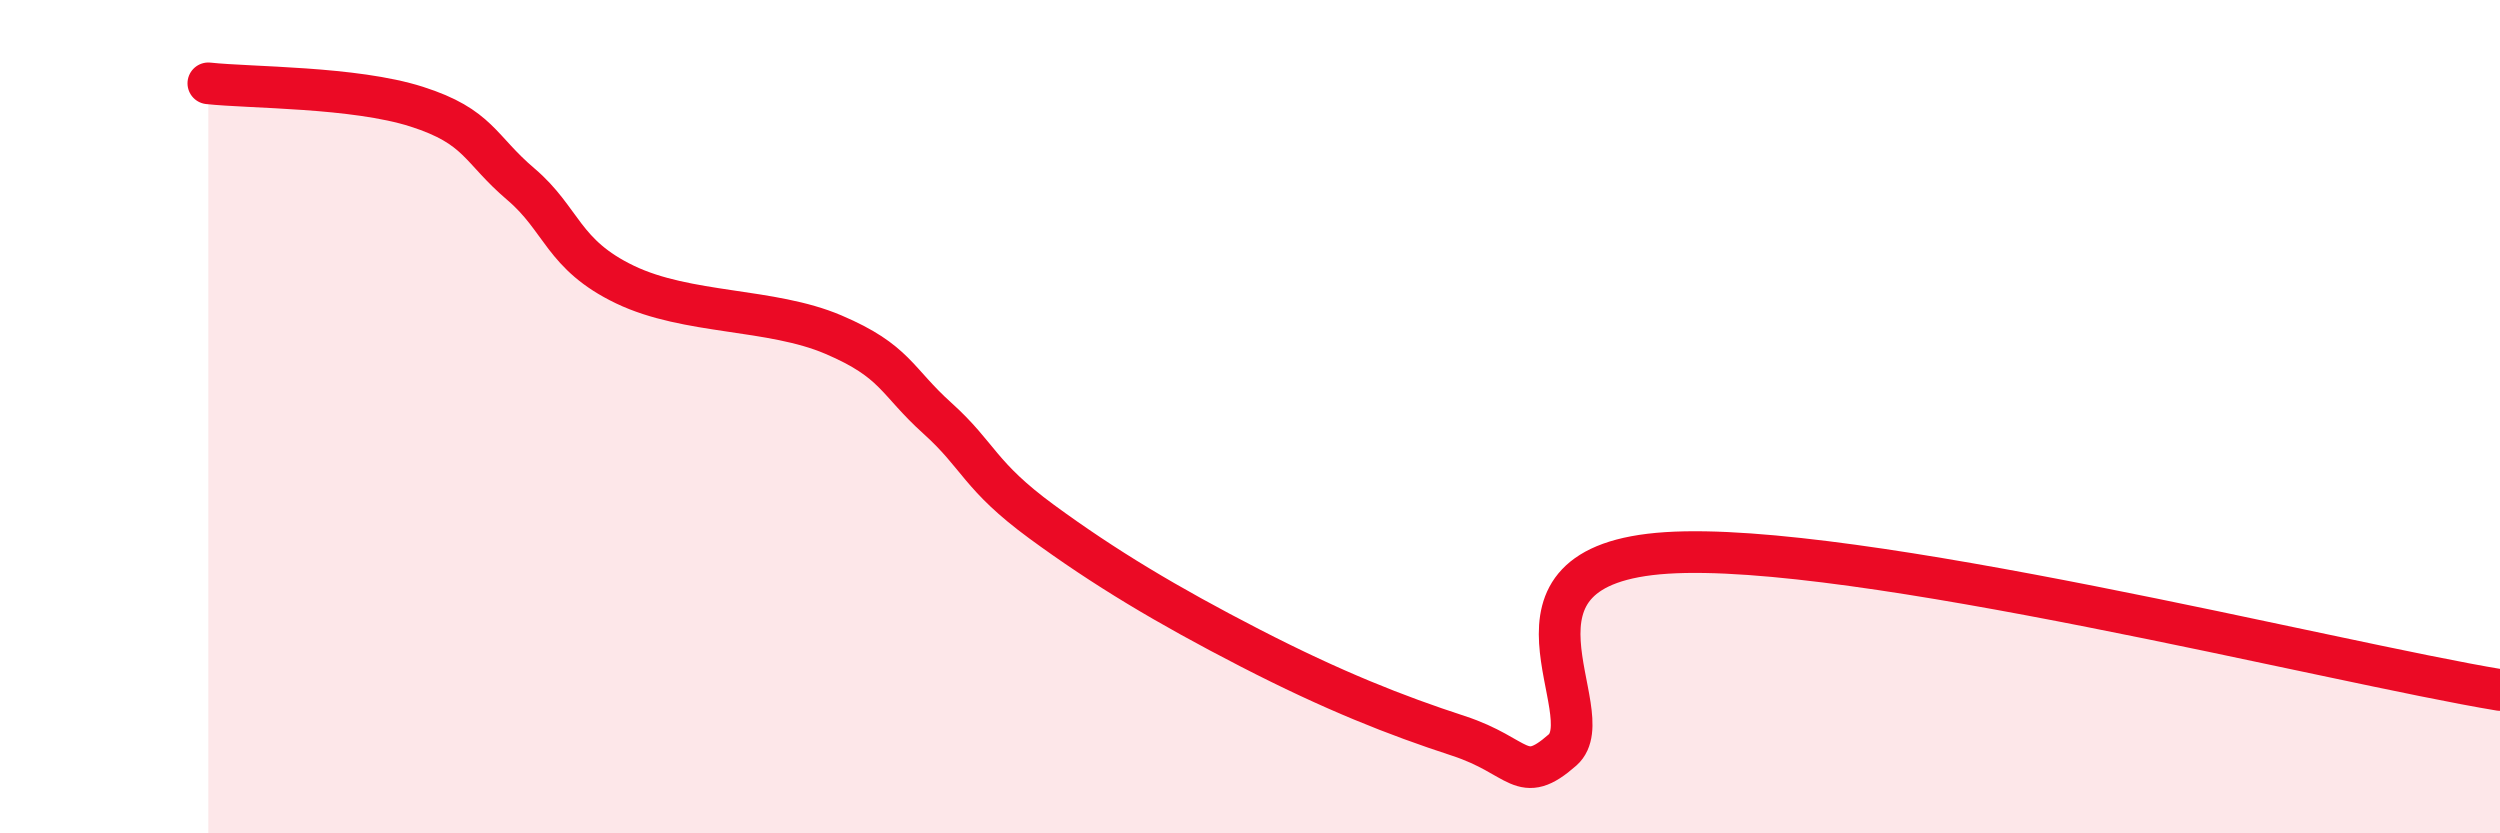
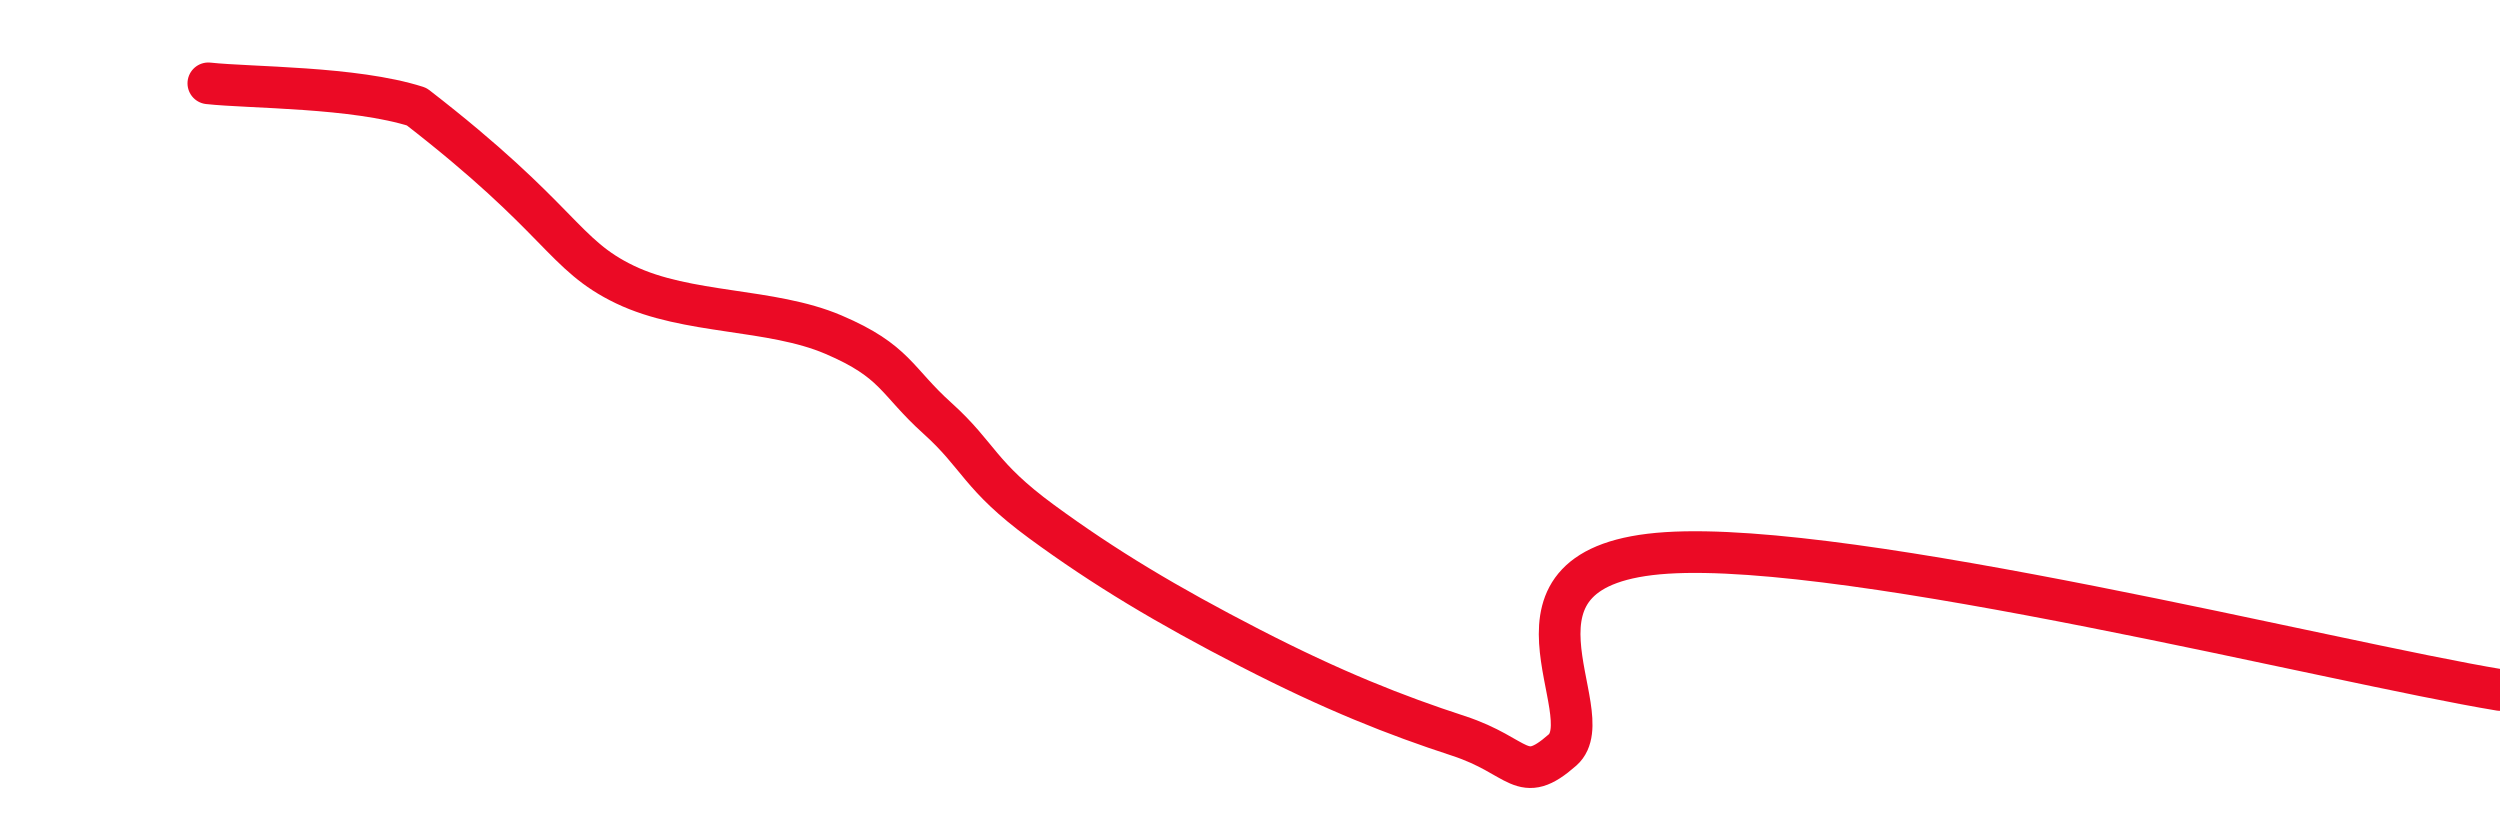
<svg xmlns="http://www.w3.org/2000/svg" width="60" height="20" viewBox="0 0 60 20">
-   <path d="M 5,2 C 6,2.11 8.5,2.08 10,2.56 C 11.5,3.04 11.5,3.57 12.5,4.42 C 13.5,5.27 13.5,6.11 15,6.83 C 16.5,7.55 18.5,7.39 20,8.03 C 21.5,8.67 21.5,9.14 22.5,10.04 C 23.5,10.94 23.5,11.42 25,12.52 C 26.5,13.62 28,14.52 30,15.55 C 32,16.58 33.5,17.17 35,17.66 C 36.5,18.15 36.5,18.88 37.5,18 C 38.5,17.12 35.5,13.56 40,13.27 C 44.5,12.98 56,15.9 60,16.56L60 20L5 20Z" fill="#EB0A25" opacity="0.1" stroke-linecap="round" stroke-linejoin="round" />
-   <path d="M 5,2 C 6,2.11 8.5,2.08 10,2.56 C 11.5,3.04 11.5,3.57 12.5,4.42 C 13.5,5.27 13.5,6.11 15,6.83 C 16.5,7.55 18.5,7.39 20,8.03 C 21.5,8.67 21.5,9.14 22.5,10.04 C 23.5,10.94 23.5,11.42 25,12.52 C 26.5,13.62 28,14.52 30,15.55 C 32,16.58 33.5,17.17 35,17.66 C 36.5,18.15 36.5,18.88 37.5,18 C 38.5,17.12 35.5,13.56 40,13.27 C 44.5,12.98 56,15.9 60,16.56" stroke="#EB0A25" stroke-width="1" fill="none" stroke-linecap="round" stroke-linejoin="round" />
+   <path d="M 5,2 C 6,2.11 8.5,2.08 10,2.56 C 13.5,5.27 13.5,6.11 15,6.83 C 16.5,7.55 18.5,7.39 20,8.03 C 21.5,8.67 21.5,9.14 22.5,10.04 C 23.5,10.94 23.5,11.42 25,12.52 C 26.5,13.62 28,14.52 30,15.55 C 32,16.58 33.5,17.17 35,17.66 C 36.5,18.15 36.5,18.88 37.5,18 C 38.5,17.12 35.5,13.56 40,13.27 C 44.5,12.98 56,15.9 60,16.56" stroke="#EB0A25" stroke-width="1" fill="none" stroke-linecap="round" stroke-linejoin="round" />
</svg>